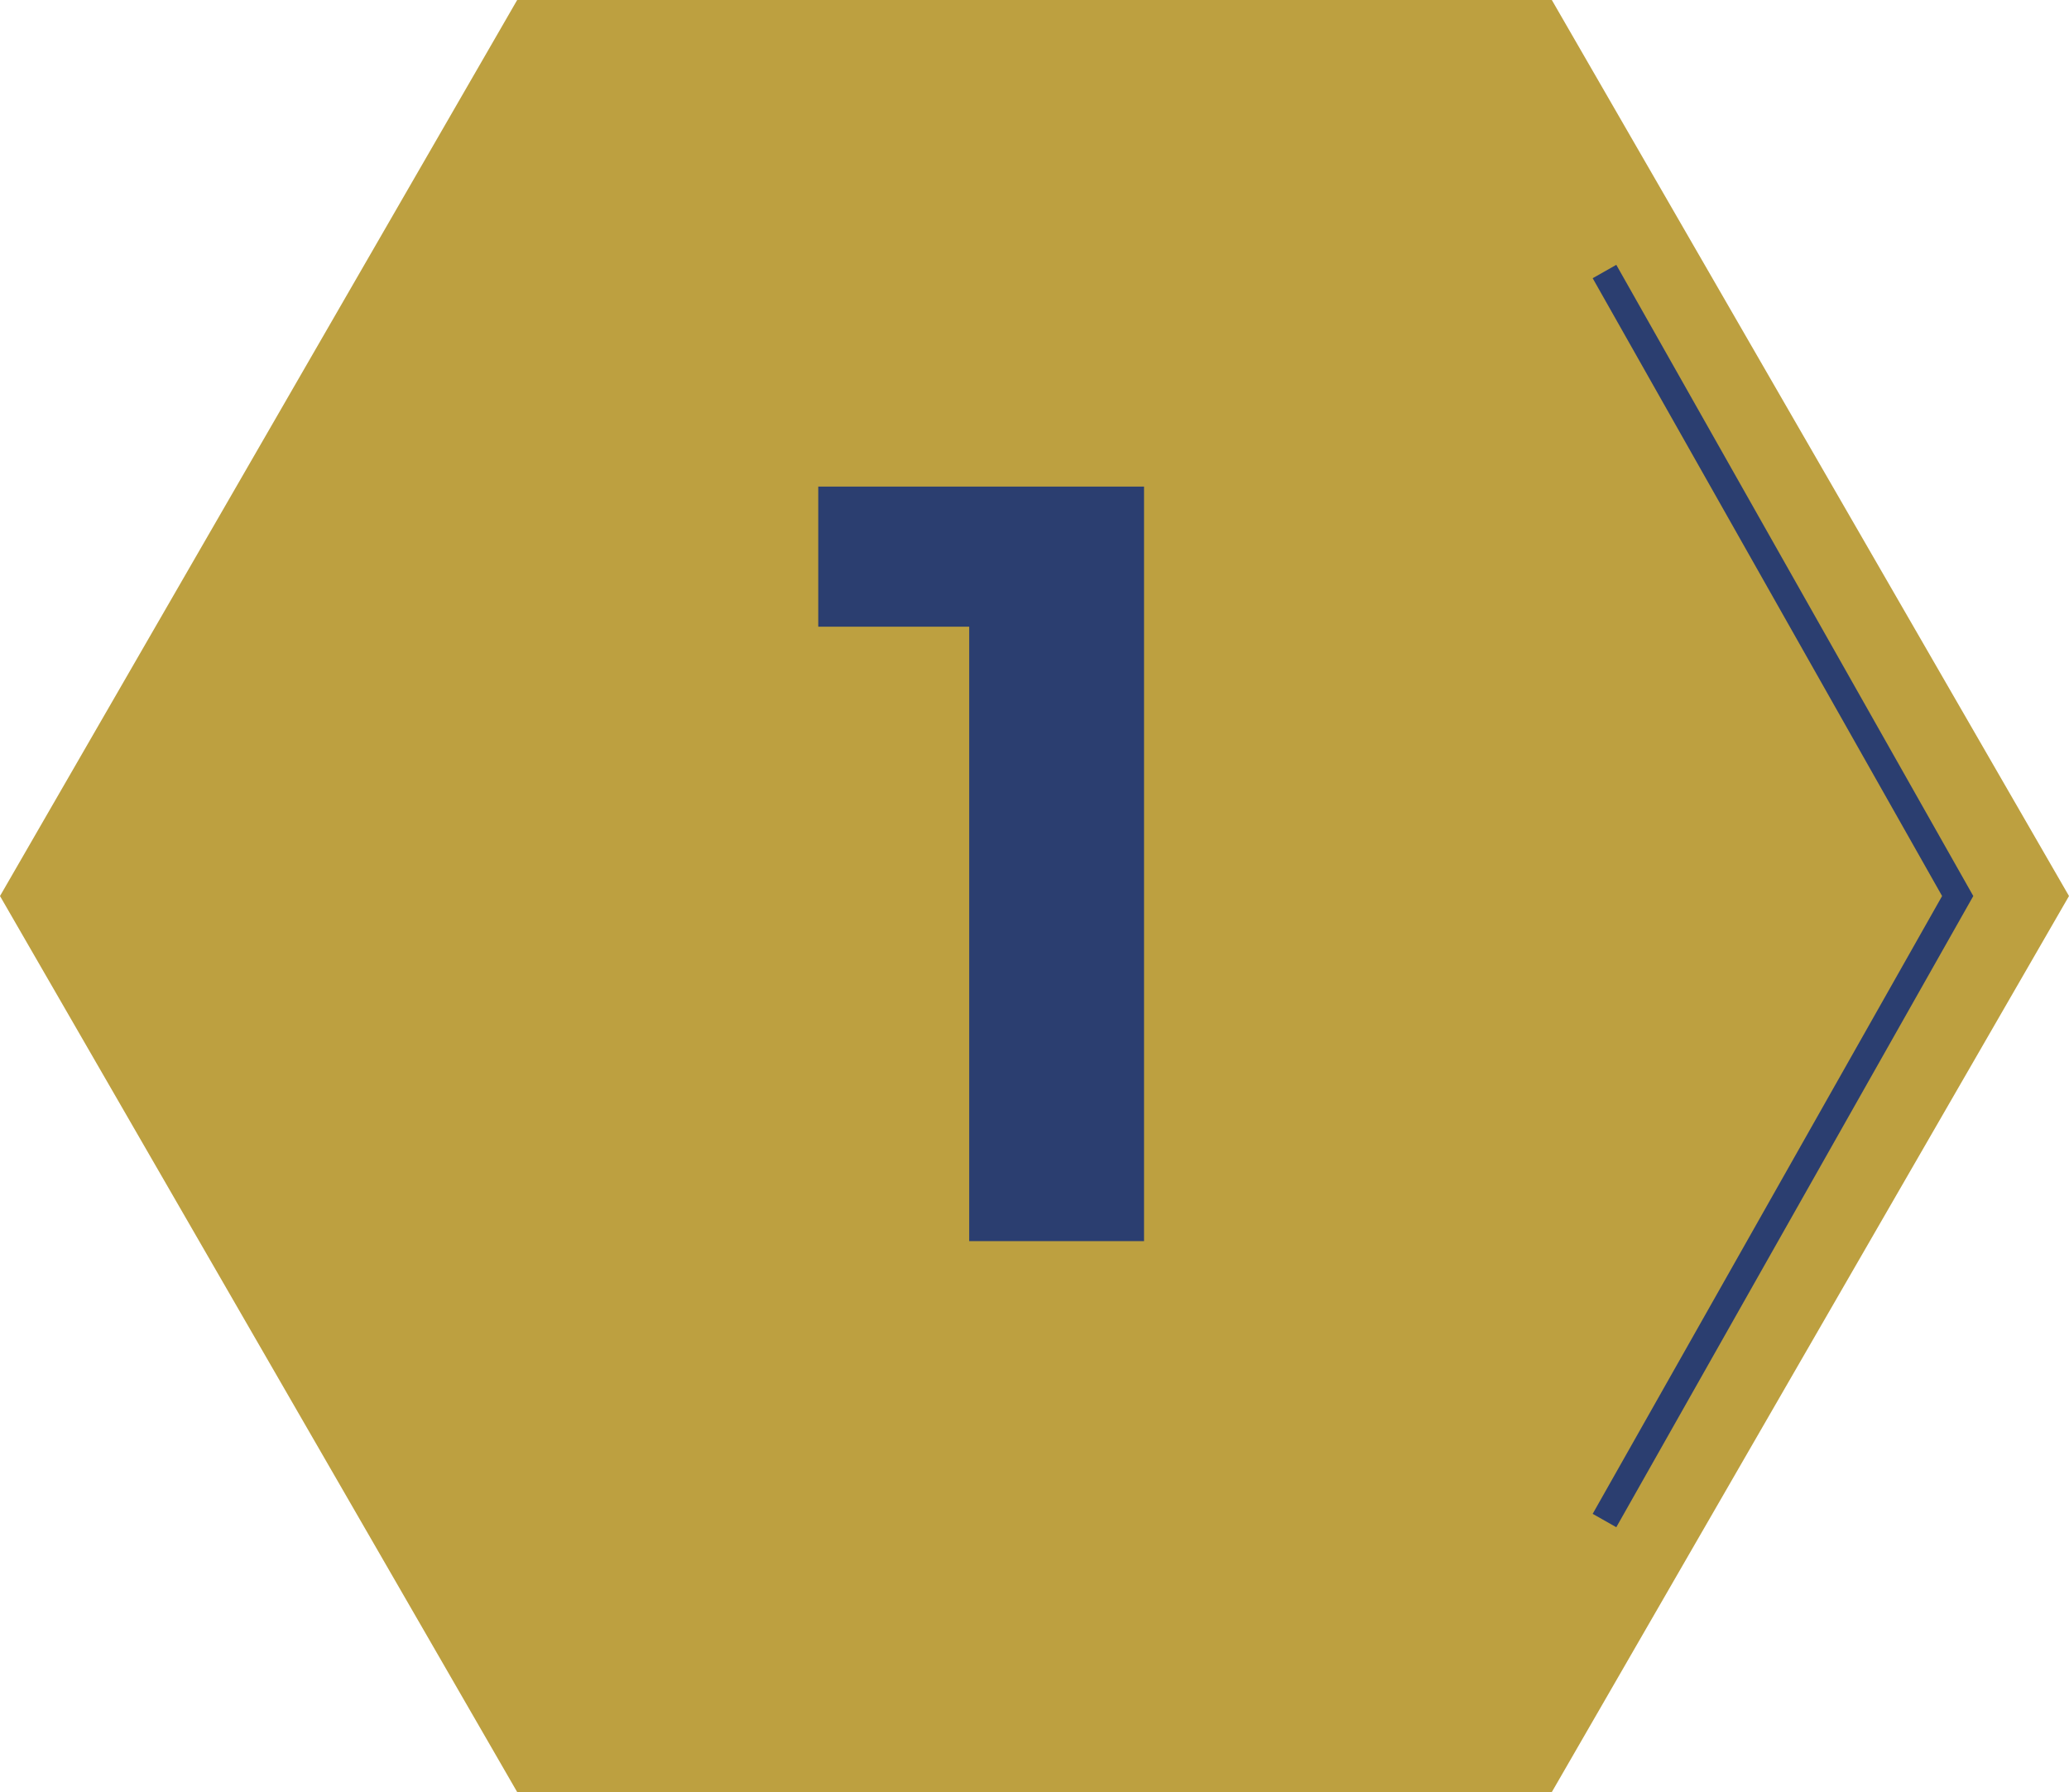
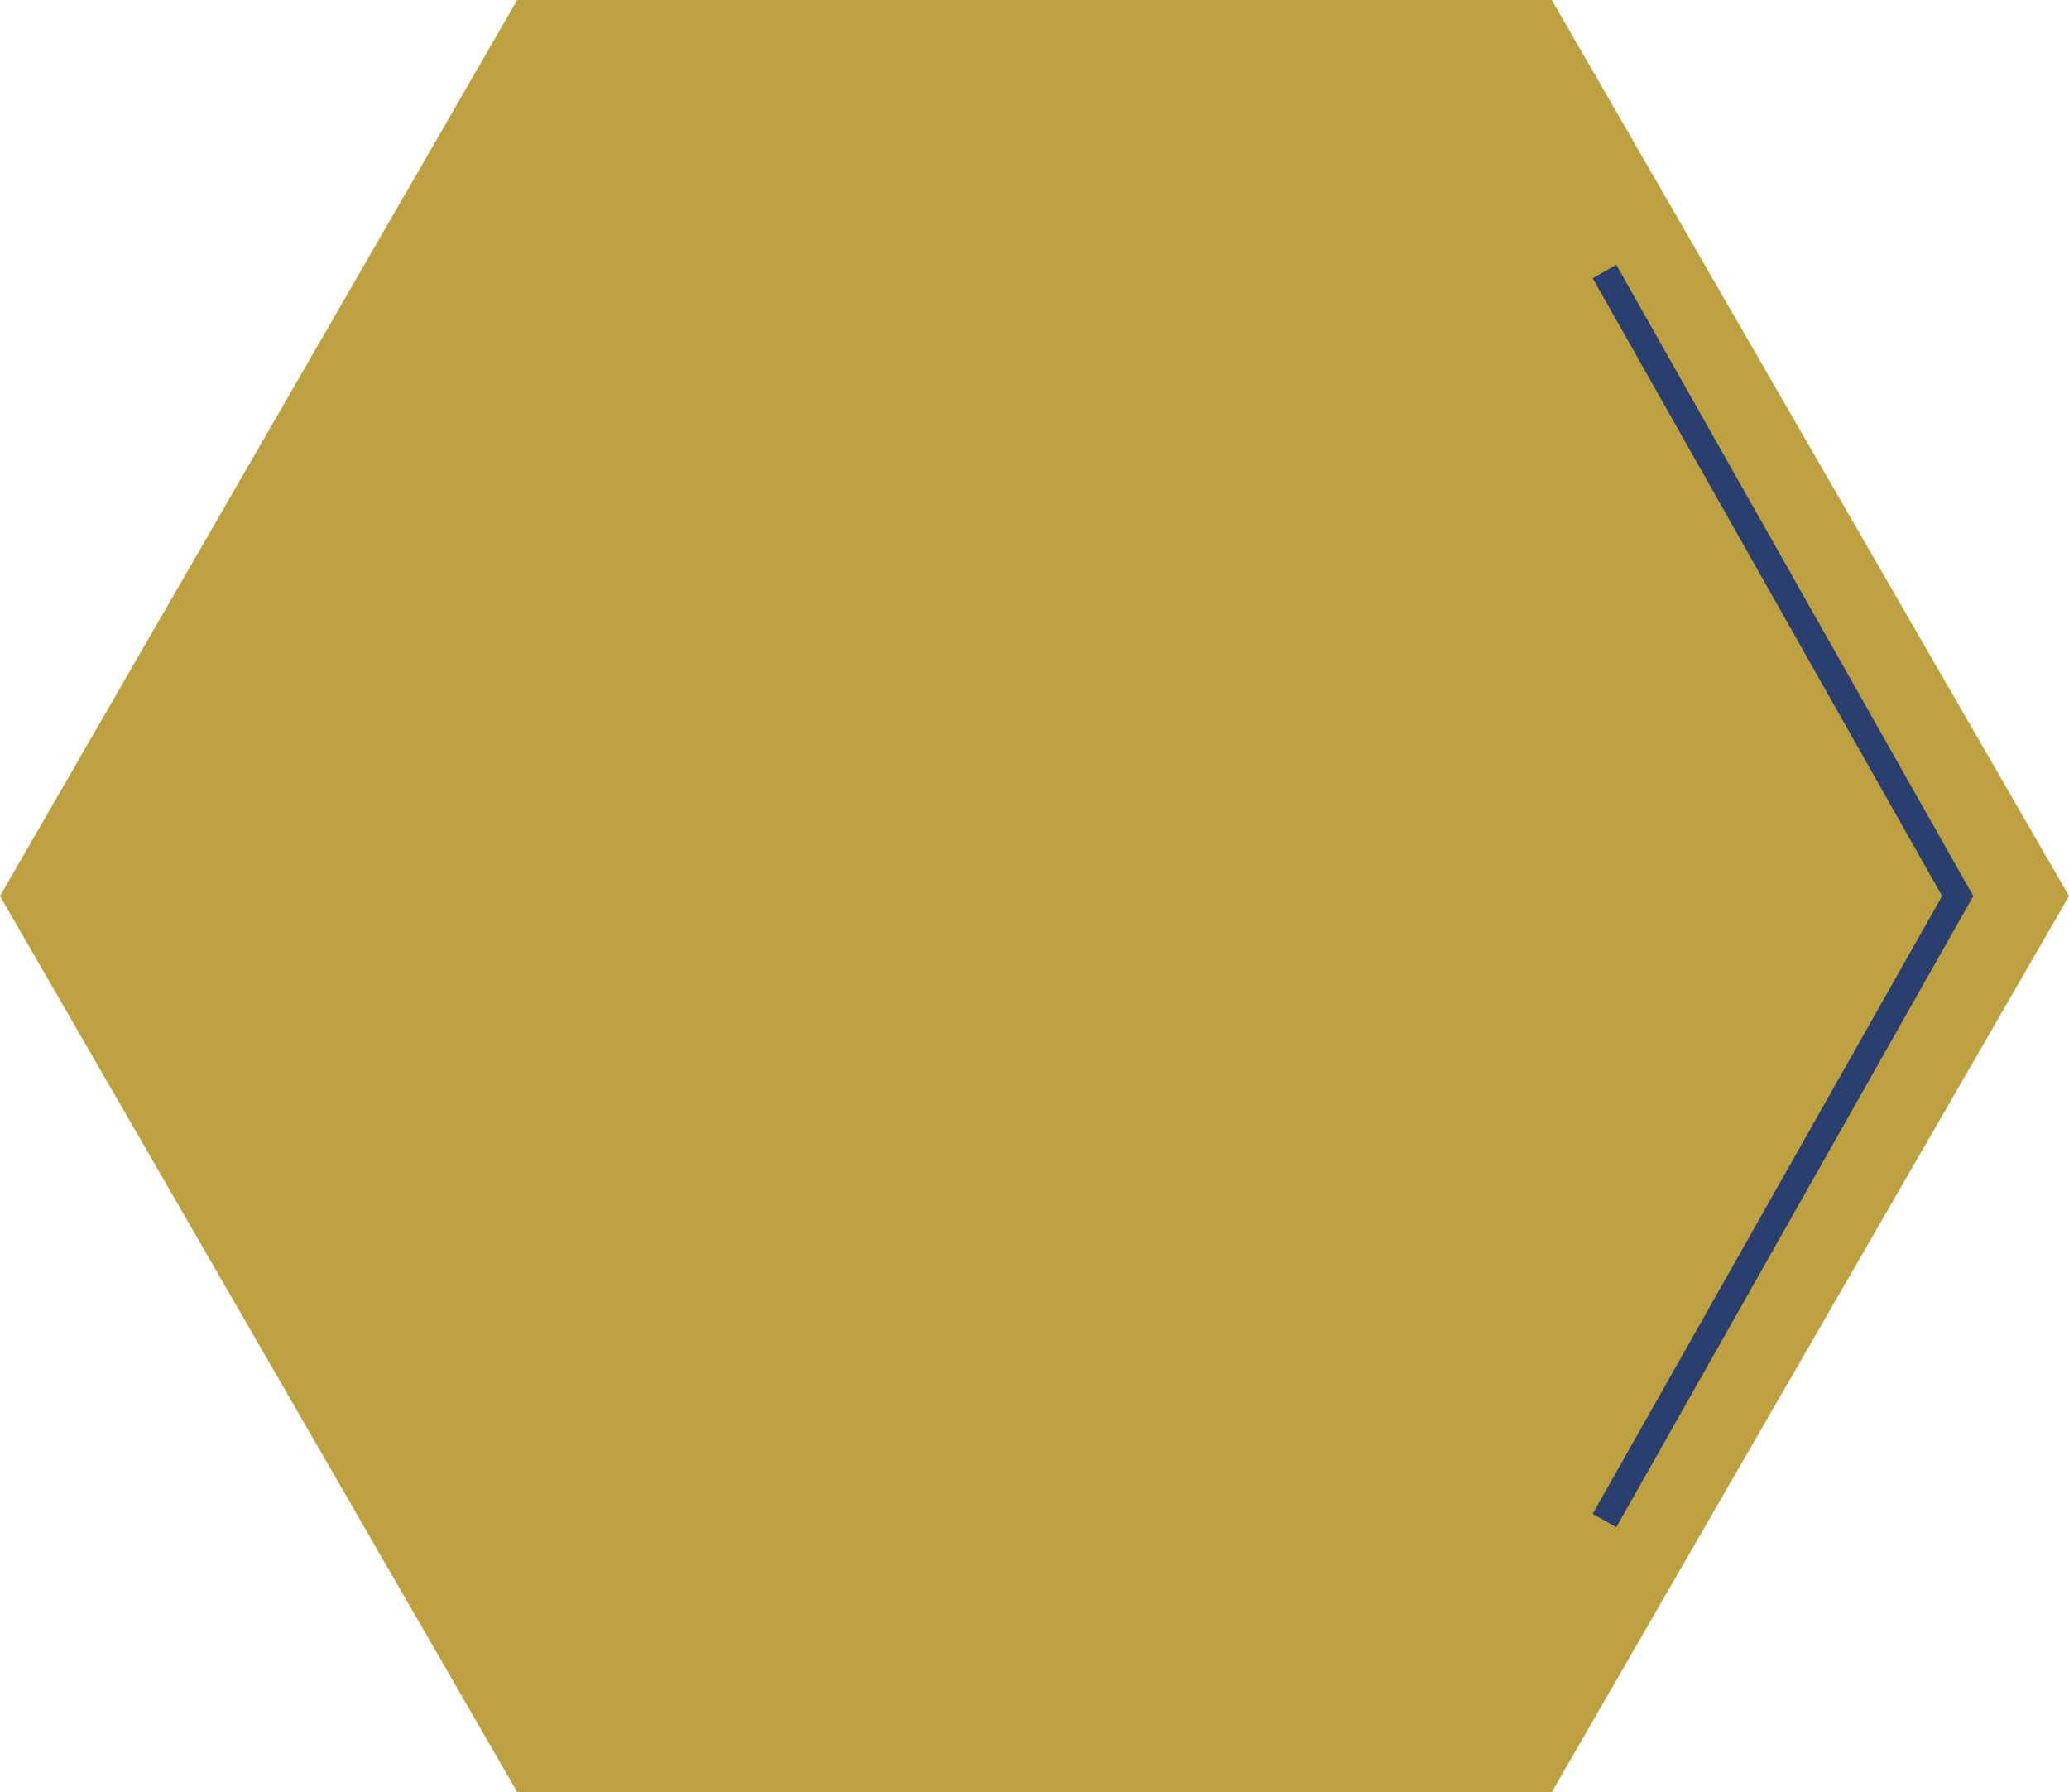
<svg xmlns="http://www.w3.org/2000/svg" viewBox="0 0 76.21 66">
  <path d="M57.16 0H19.05L0 33l19.05 33h38.11l19.05-33L57.16 0z" fill="#bda040" />
  <path d="M59.1 10l13.01 23L59.1 56" fill="none" stroke="#2b3e70" stroke-miterlimit="10" />
-   <path d="M35.7,45.71V20.3l2.78,2.78H30.14V17.92h12V45.71Z" fill="#2b3e70" />
</svg>